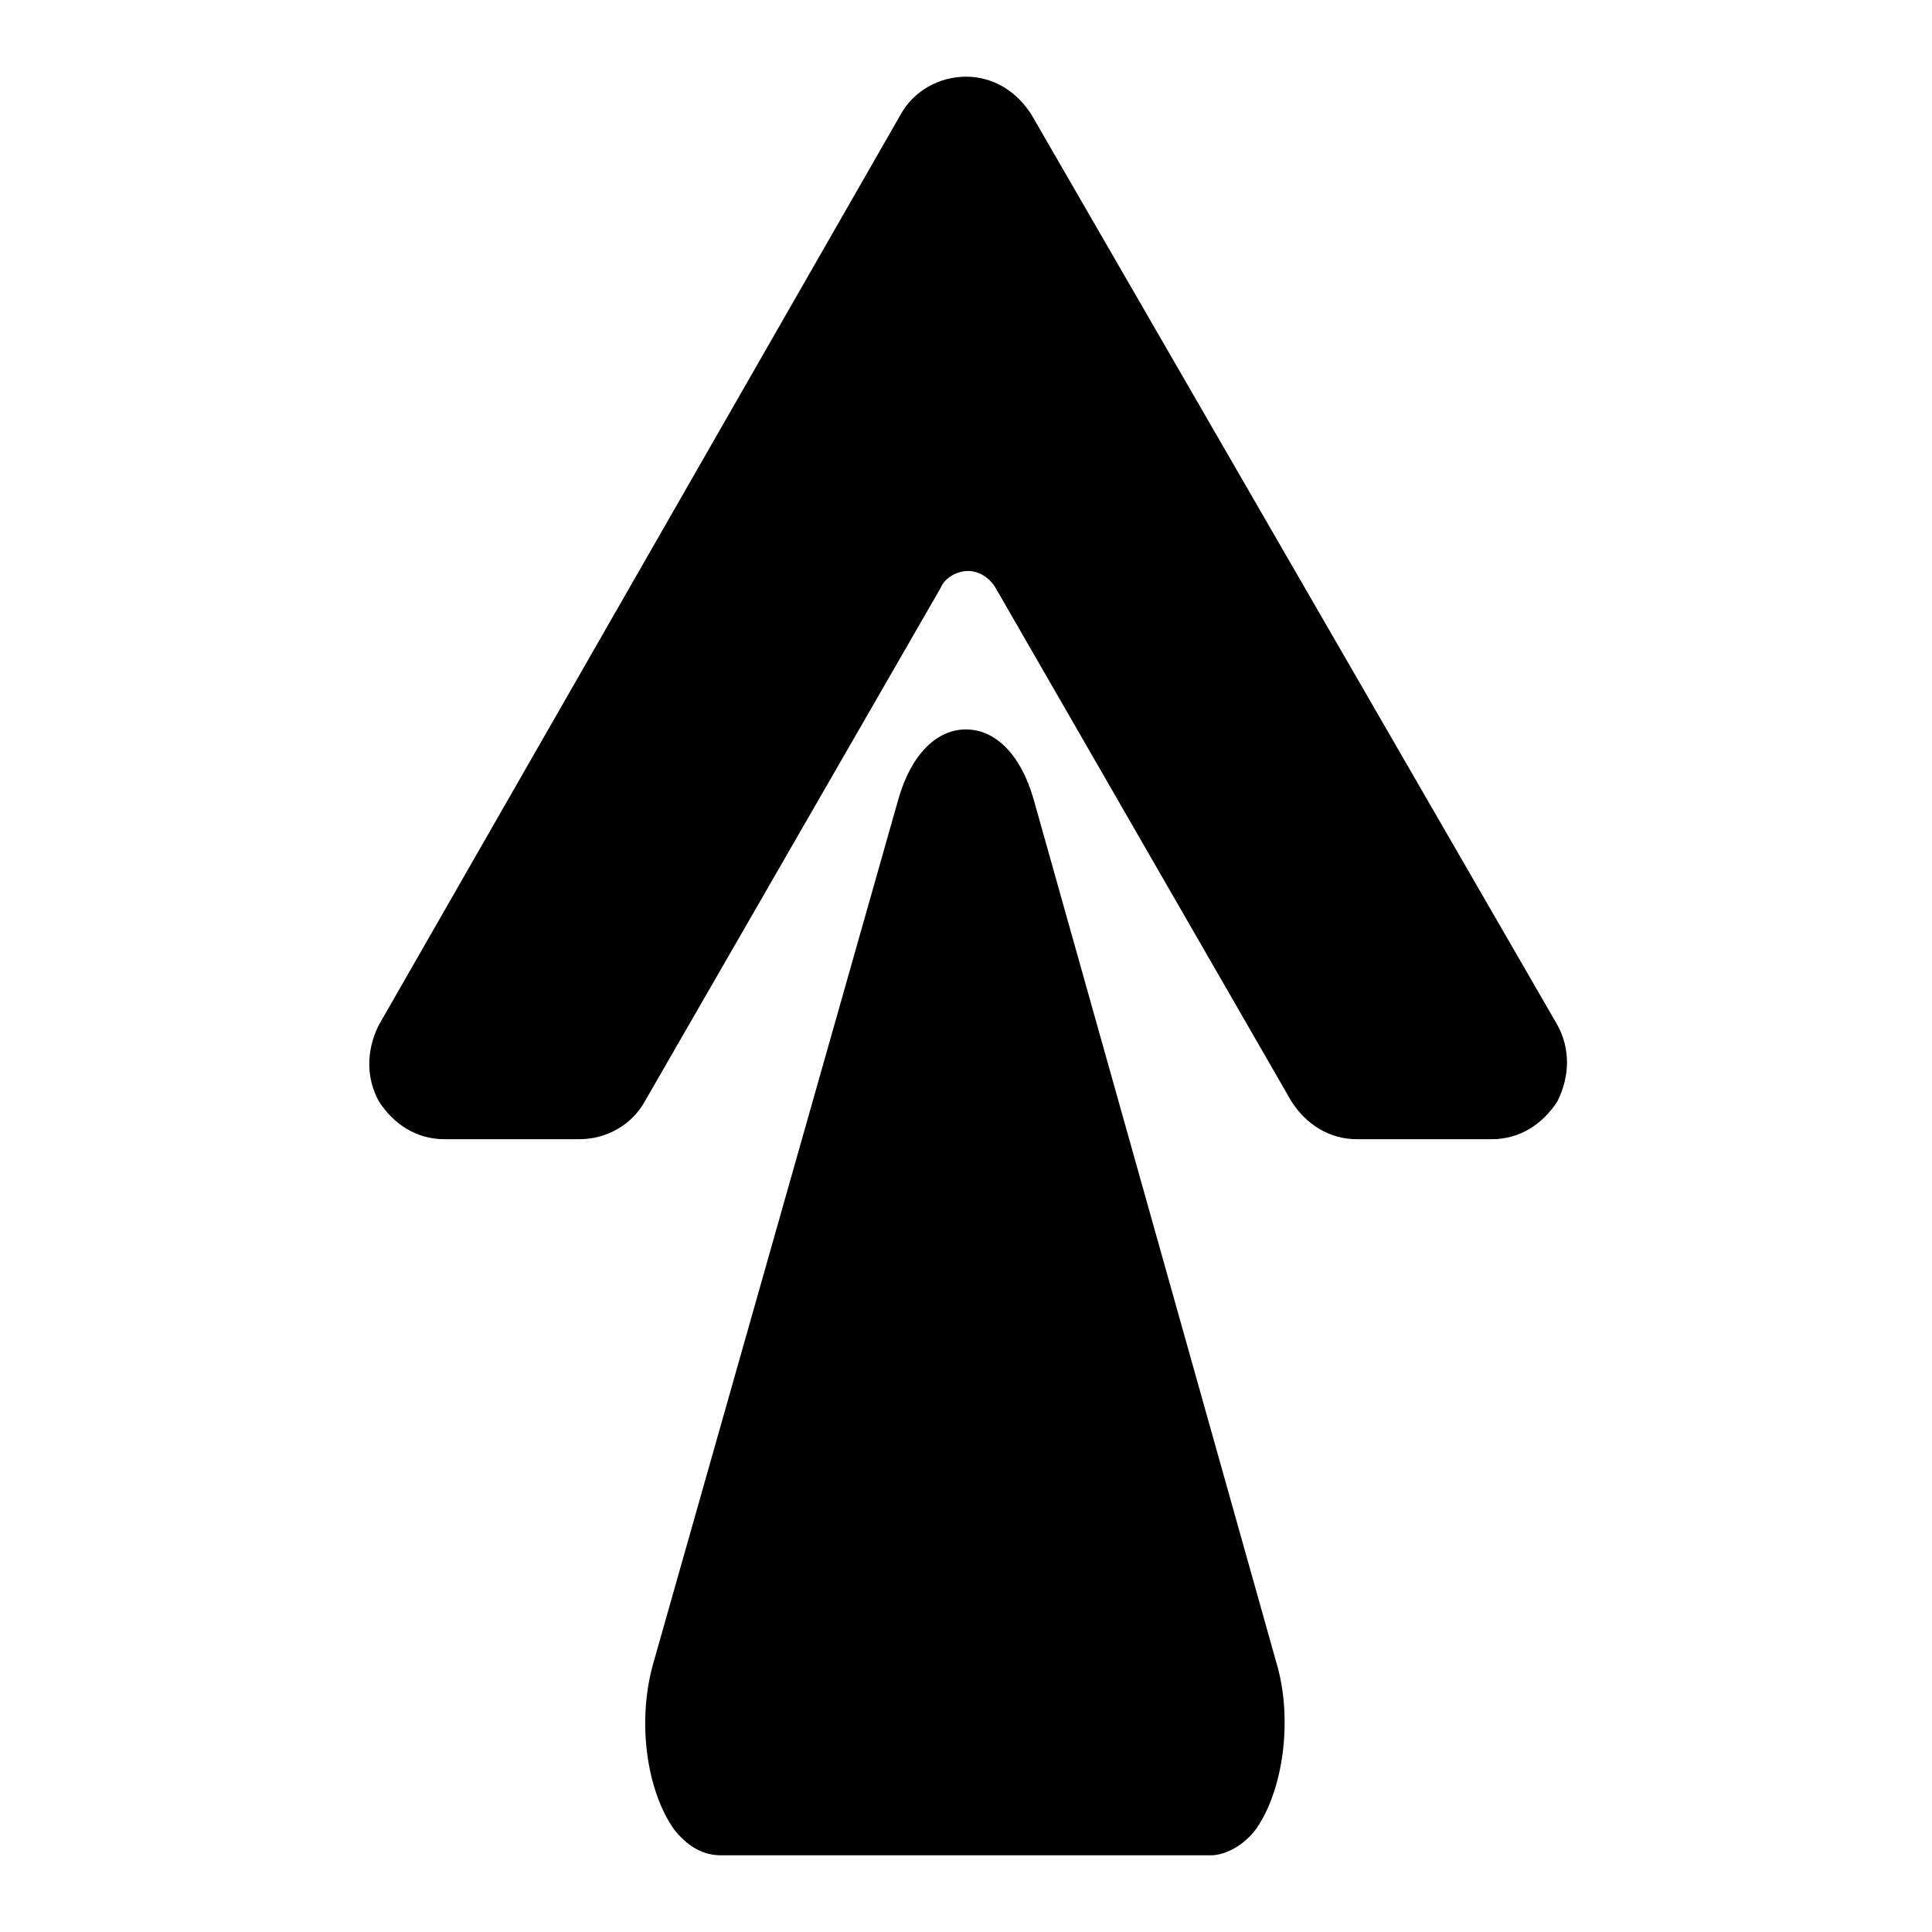
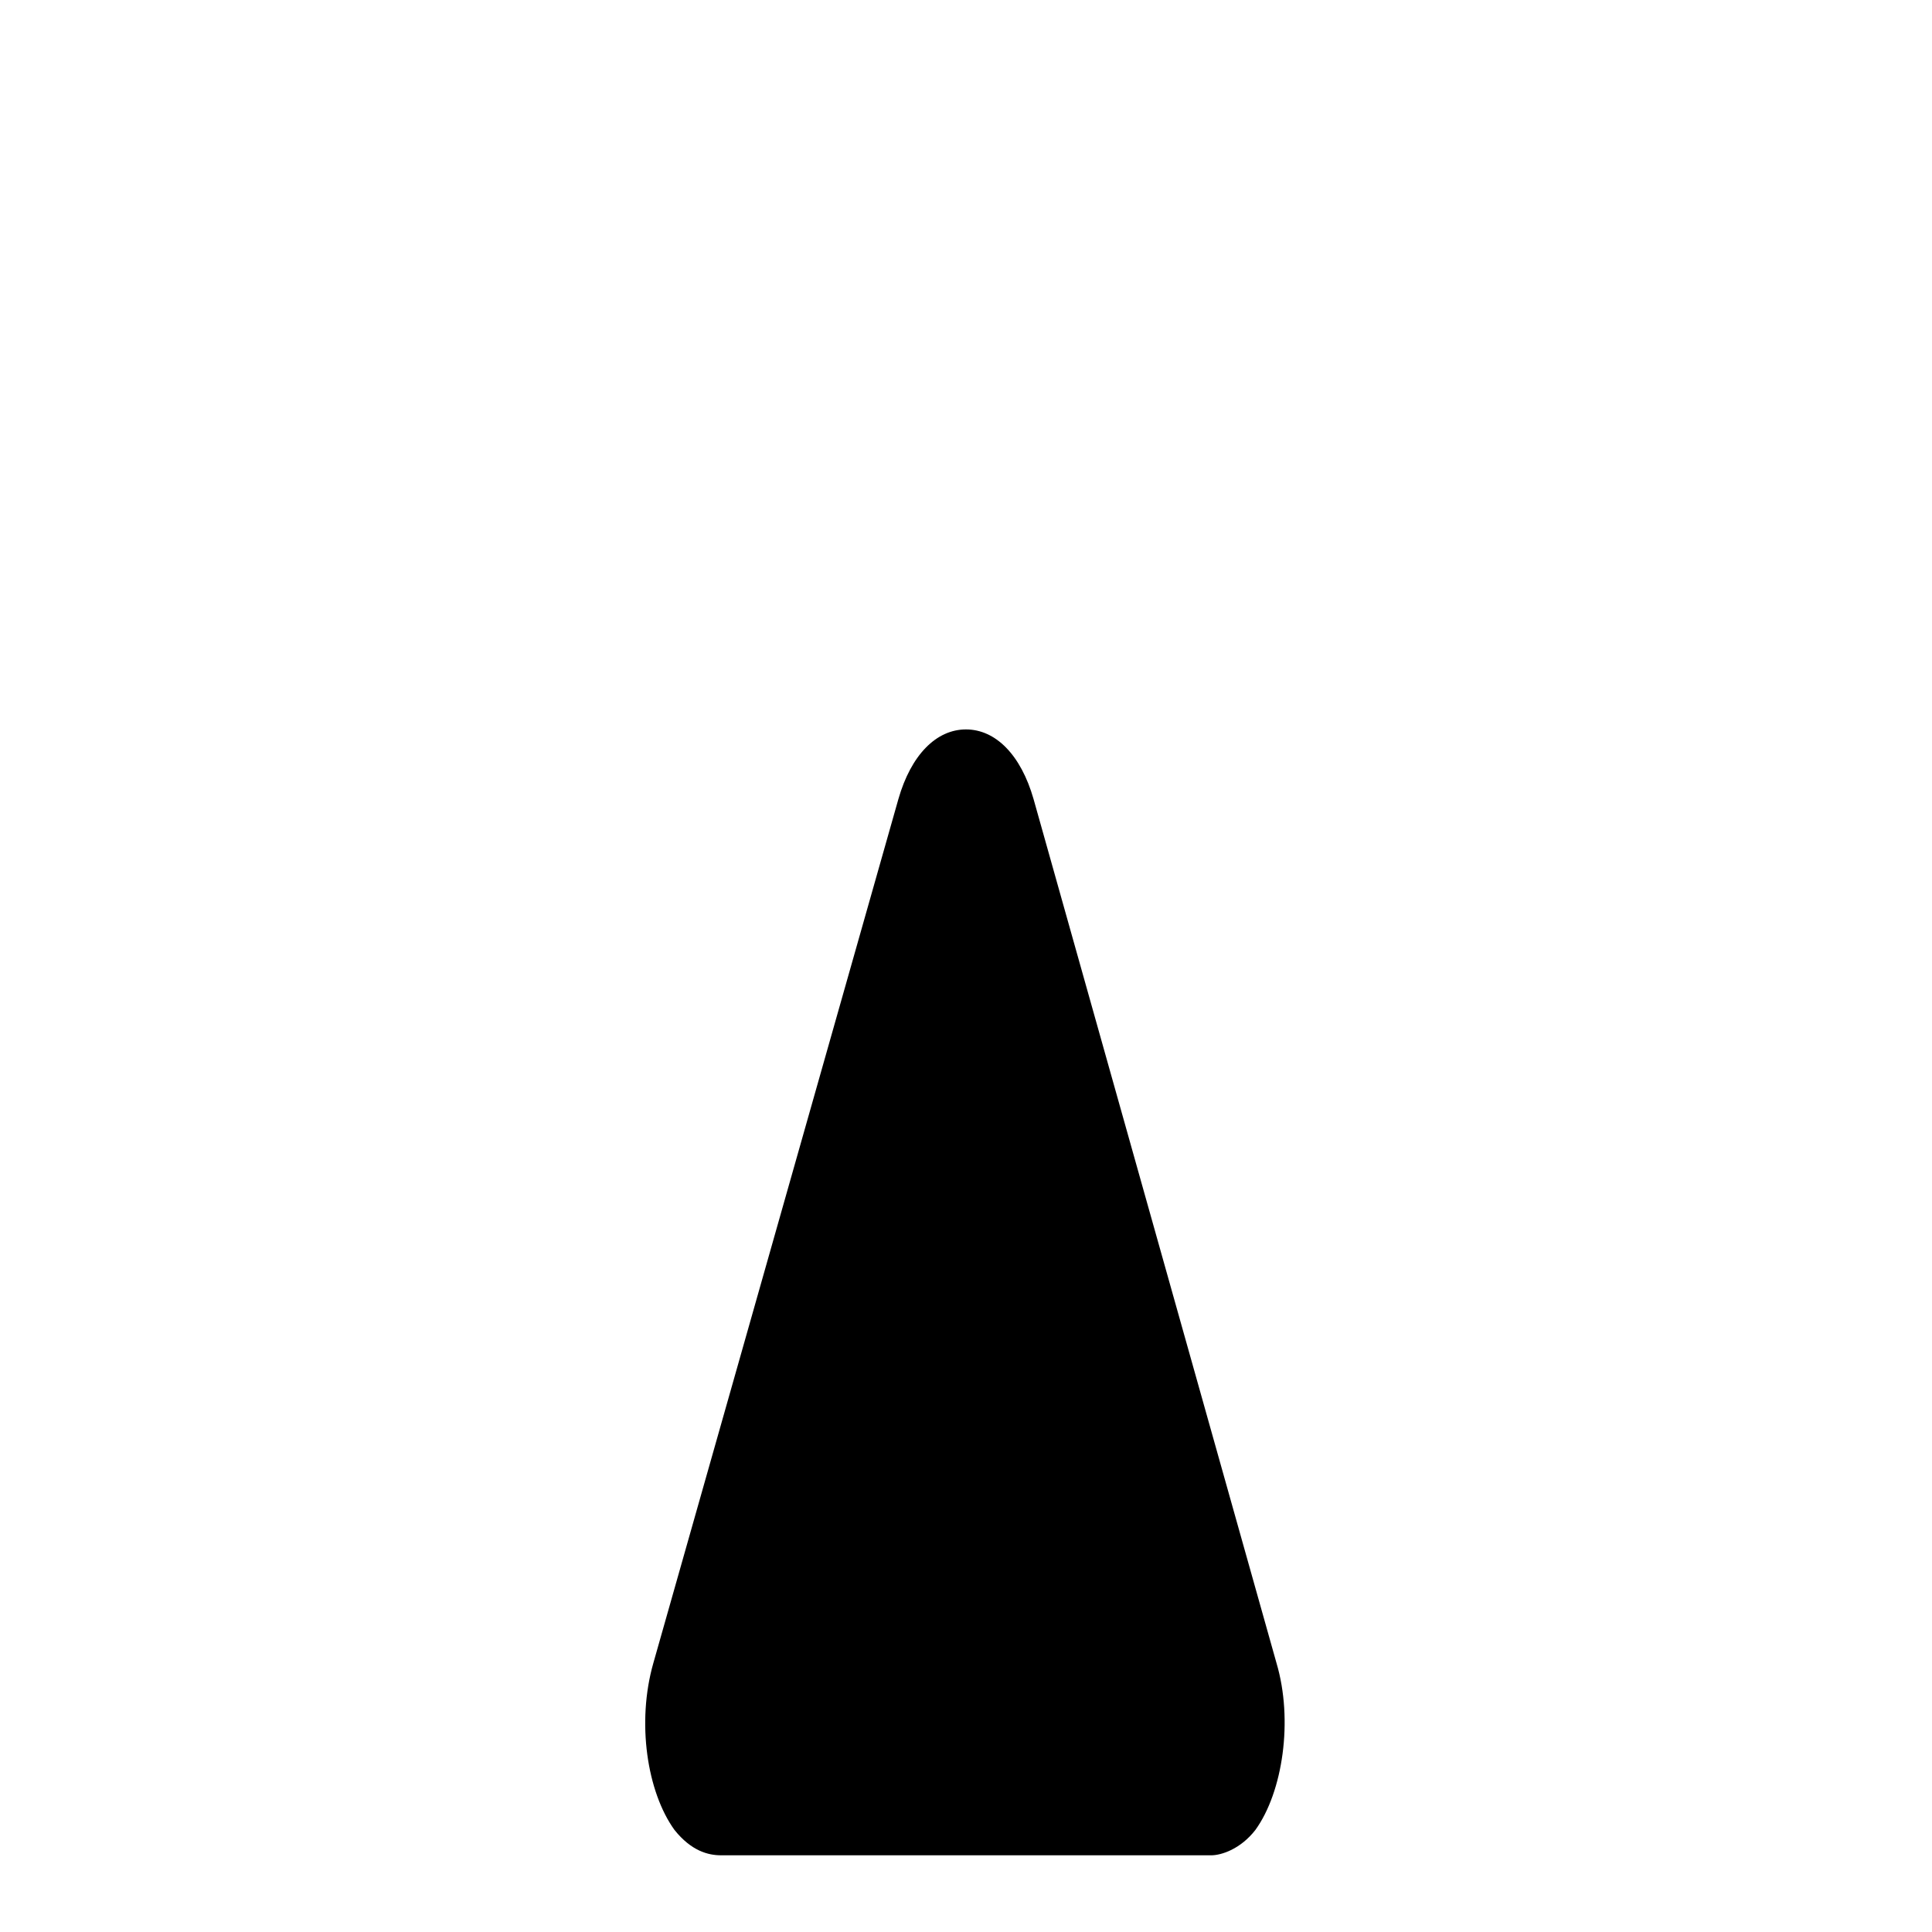
<svg xmlns="http://www.w3.org/2000/svg" fill="#000000" width="800px" height="800px" version="1.1" viewBox="144 144 512 512">
  <g>
-     <path d="m539.39 445.9h-35.828c-7.277 0-13.434-3.918-17.352-10.078l-78.371-136.03c-1.68-2.801-4.477-4.477-7.277-4.477-2.801 0-6.156 1.68-7.277 4.477l-78.371 136.03c-3.359 6.156-10.078 10.078-17.352 10.078h-35.828c-7.277 0-13.434-3.918-17.352-10.078-3.359-6.156-3.359-13.434 0-20.152l138.27-241.27c3.359-6.156 10.078-10.078 17.352-10.078 7.277 0 13.434 3.918 17.352 10.078l139.39 241.27c3.359 6.156 3.359 13.434 0 20.152-3.918 6.16-10.074 10.078-17.352 10.078z" />
    <path d="m464.93 635.67h-129.87c-3.359 0-7.836-1.121-12.316-6.719-7.277-10.078-10.078-28.551-5.598-44.223l64.934-228.95c3.359-11.754 10.078-18.473 17.914-18.473 7.836 0 14.555 6.719 17.914 18.473l64.379 228.96c4.477 15.113 1.68 34.148-5.598 44.223-3.922 5.035-8.957 6.715-11.758 6.715z" />
  </g>
</svg>